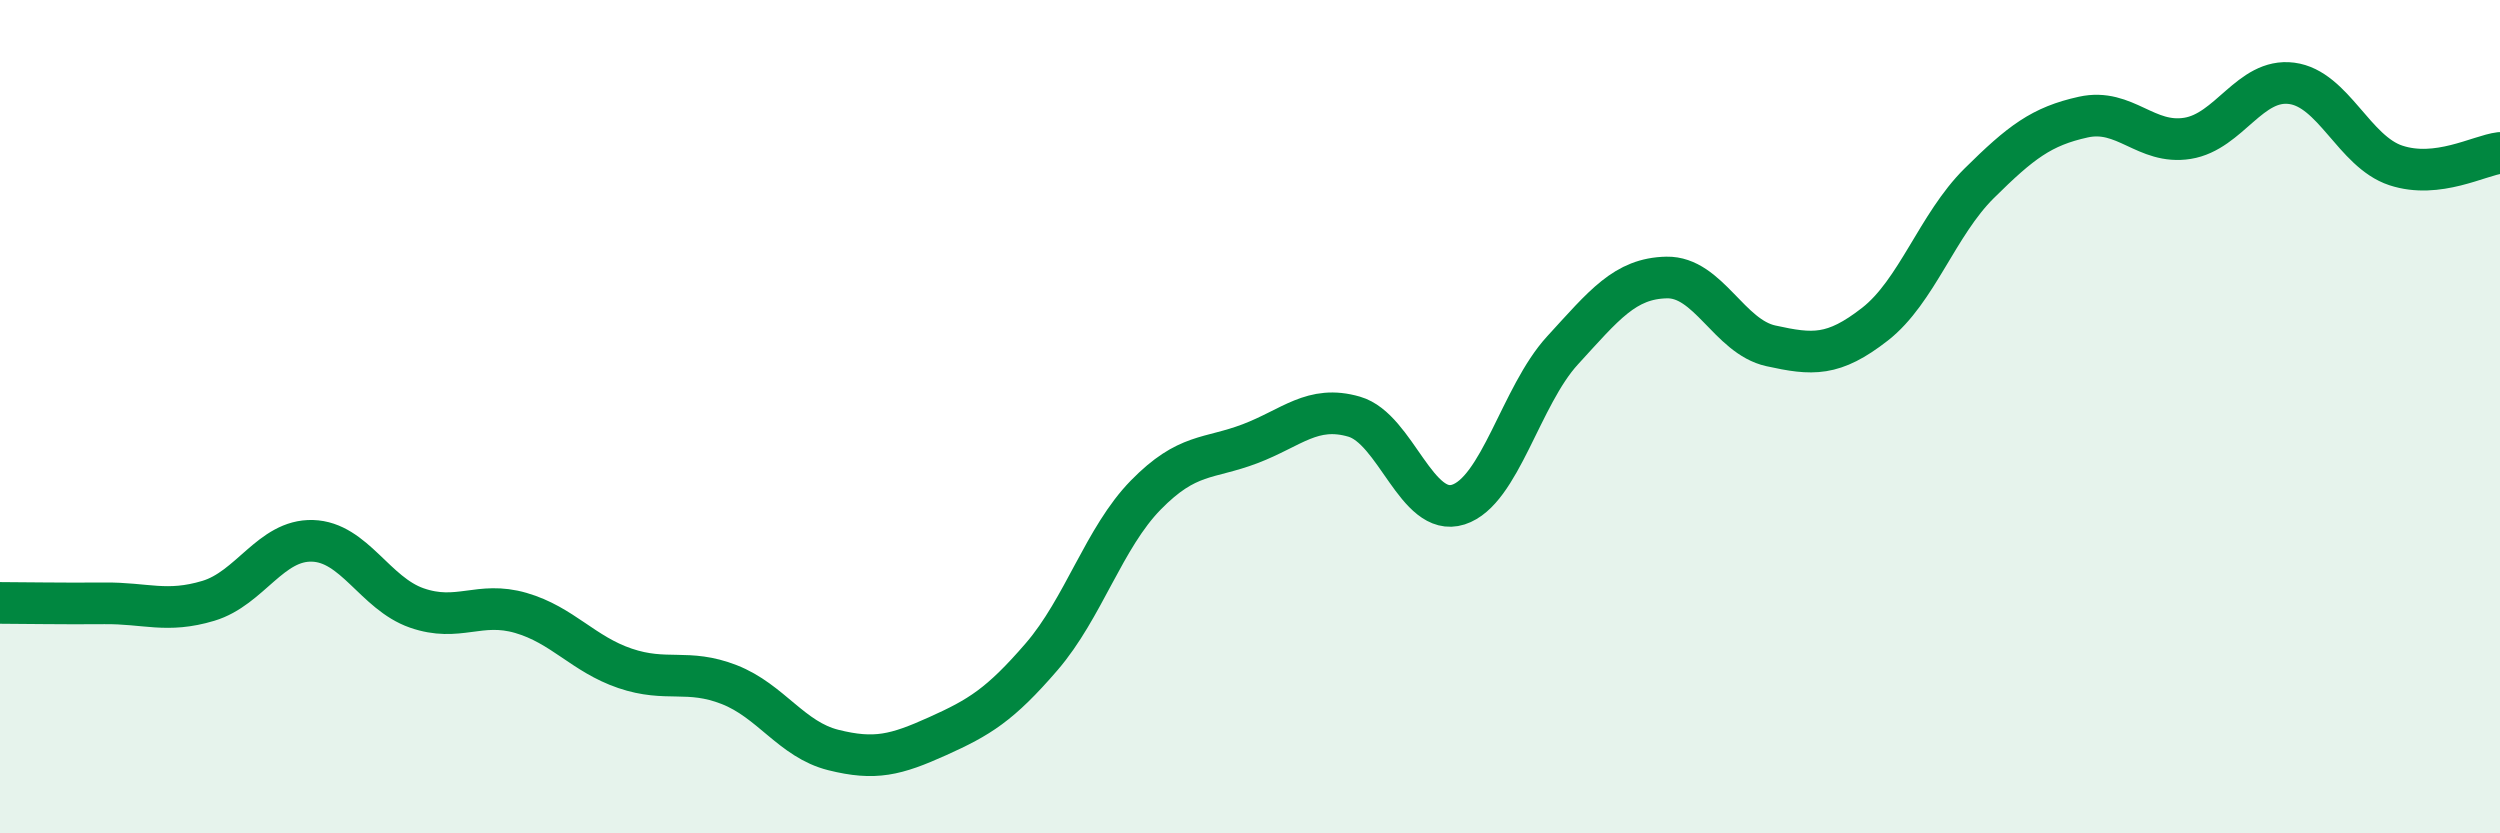
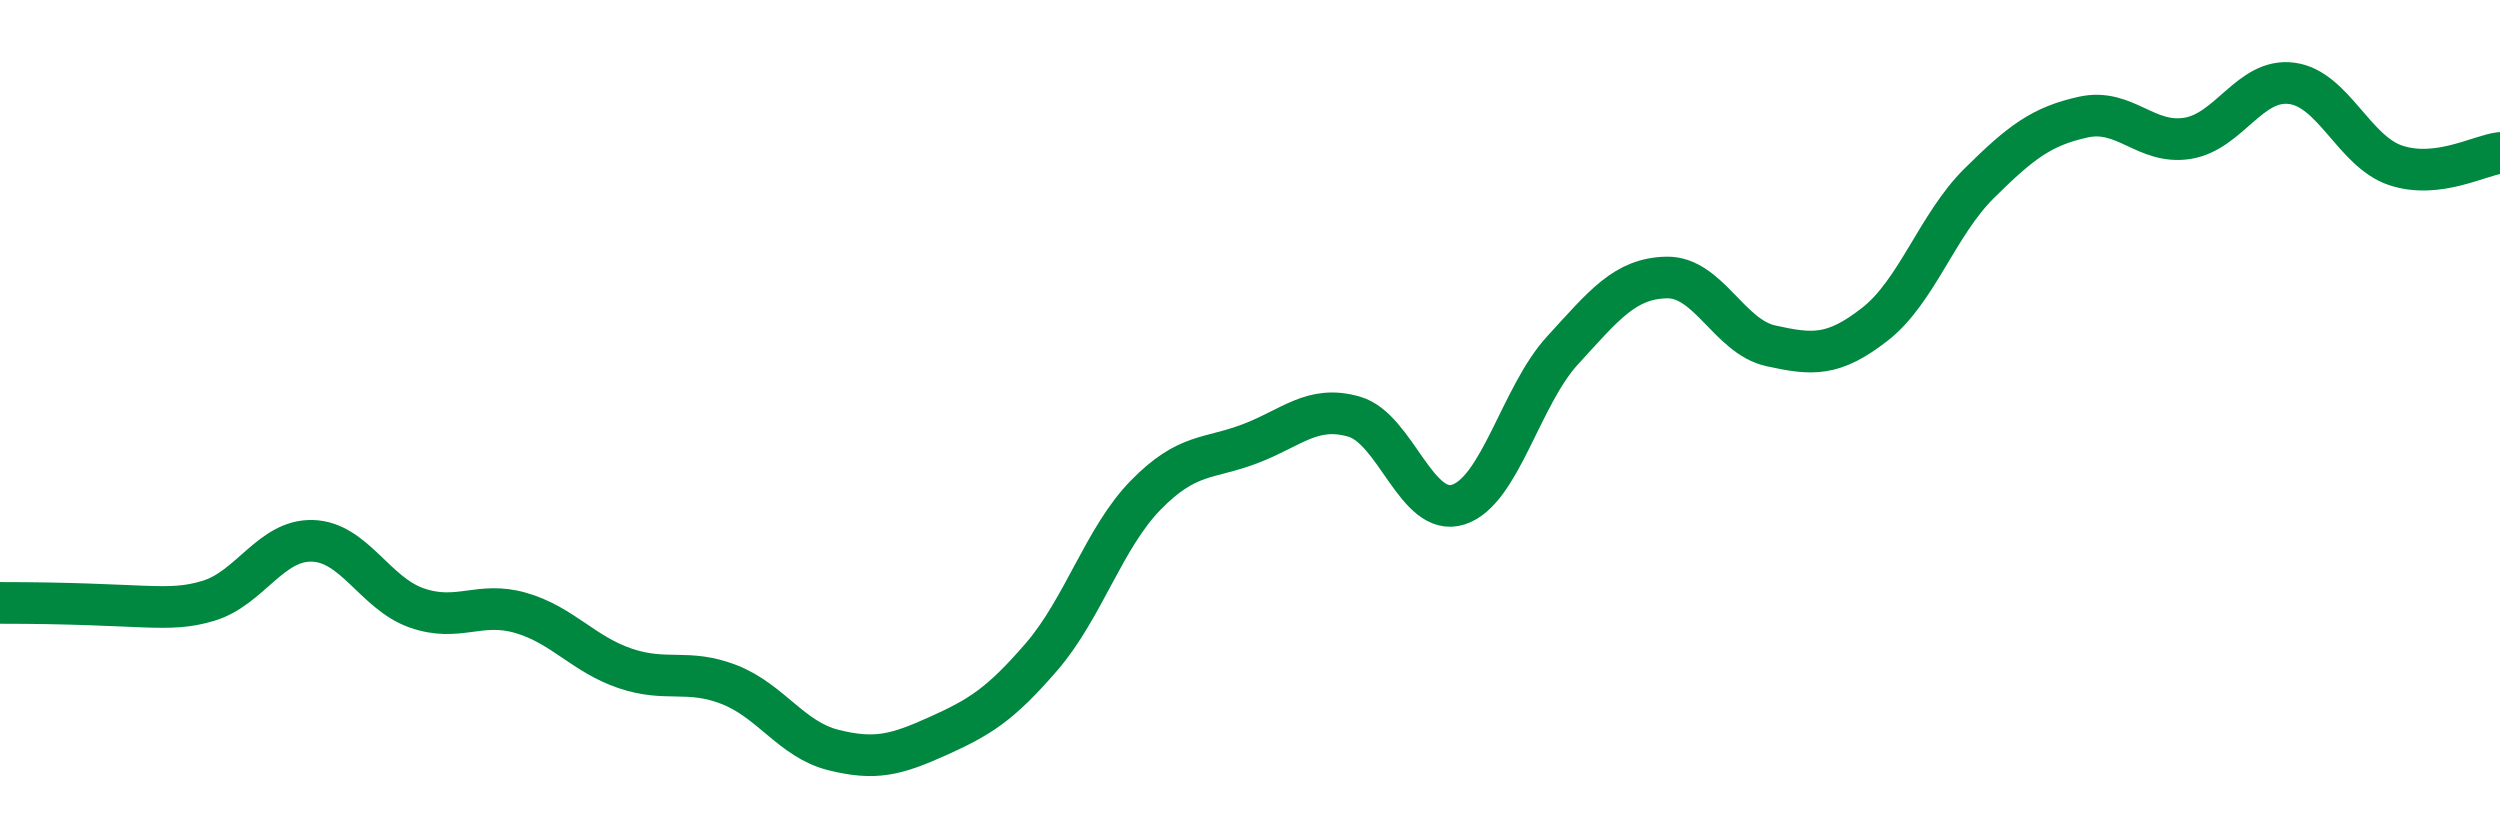
<svg xmlns="http://www.w3.org/2000/svg" width="60" height="20" viewBox="0 0 60 20">
-   <path d="M 0,14.47 C 0.5,14.47 1.5,14.49 2.5,14.48 C 3.5,14.47 4,14.72 5,14.42 C 6,14.12 6.5,12.95 7.5,12.98 C 8.5,13.01 9,14.24 10,14.59 C 11,14.94 11.5,14.42 12.5,14.71 C 13.5,15 14,15.7 15,16.04 C 16,16.38 16.5,16.04 17.5,16.43 C 18.5,16.82 19,17.75 20,18 C 21,18.25 21.5,18.12 22.5,17.67 C 23.5,17.22 24,16.92 25,15.76 C 26,14.6 26.5,12.9 27.5,11.88 C 28.5,10.86 29,11.03 30,10.65 C 31,10.27 31.5,9.71 32.5,10 C 33.5,10.29 34,12.43 35,12.11 C 36,11.79 36.5,9.5 37.5,8.41 C 38.5,7.32 39,6.68 40,6.66 C 41,6.64 41.5,8.08 42.5,8.3 C 43.5,8.52 44,8.56 45,7.78 C 46,7 46.5,5.39 47.5,4.4 C 48.5,3.41 49,3.03 50,2.81 C 51,2.59 51.5,3.48 52.5,3.32 C 53.5,3.16 54,1.87 55,2 C 56,2.13 56.5,3.64 57.5,3.97 C 58.5,4.3 59.5,3.73 60,3.67L60 20L0 20Z" fill="#008740" opacity="0.1" stroke-linecap="round" stroke-linejoin="round" />
-   <path d="M 0,14.47 C 0.5,14.47 1.5,14.49 2.5,14.48 C 3.5,14.47 4,14.72 5,14.42 C 6,14.12 6.5,12.95 7.5,12.98 C 8.5,13.01 9,14.24 10,14.59 C 11,14.94 11.5,14.42 12.5,14.71 C 13.5,15 14,15.7 15,16.04 C 16,16.38 16.5,16.04 17.5,16.43 C 18.5,16.82 19,17.75 20,18 C 21,18.25 21.5,18.12 22.5,17.67 C 23.5,17.22 24,16.92 25,15.76 C 26,14.6 26.5,12.9 27.5,11.88 C 28.5,10.86 29,11.03 30,10.65 C 31,10.27 31.5,9.71 32.5,10 C 33.5,10.29 34,12.43 35,12.11 C 36,11.79 36.5,9.5 37.5,8.41 C 38.5,7.32 39,6.68 40,6.66 C 41,6.64 41.5,8.08 42.5,8.3 C 43.5,8.52 44,8.56 45,7.78 C 46,7 46.5,5.39 47.5,4.4 C 48.5,3.41 49,3.03 50,2.81 C 51,2.59 51.5,3.48 52.5,3.32 C 53.5,3.16 54,1.87 55,2 C 56,2.13 56.5,3.64 57.5,3.97 C 58.5,4.3 59.5,3.73 60,3.67" stroke="#008740" stroke-width="1" fill="none" stroke-linecap="round" stroke-linejoin="round" />
+   <path d="M 0,14.47 C 3.5,14.47 4,14.72 5,14.42 C 6,14.12 6.5,12.95 7.5,12.98 C 8.5,13.01 9,14.24 10,14.59 C 11,14.94 11.5,14.42 12.5,14.71 C 13.5,15 14,15.7 15,16.04 C 16,16.38 16.5,16.04 17.5,16.43 C 18.5,16.82 19,17.75 20,18 C 21,18.25 21.5,18.12 22.5,17.67 C 23.5,17.22 24,16.92 25,15.76 C 26,14.6 26.5,12.9 27.5,11.88 C 28.5,10.86 29,11.03 30,10.65 C 31,10.27 31.5,9.71 32.5,10 C 33.5,10.29 34,12.43 35,12.11 C 36,11.79 36.5,9.5 37.5,8.41 C 38.5,7.32 39,6.68 40,6.66 C 41,6.64 41.5,8.08 42.5,8.3 C 43.5,8.52 44,8.56 45,7.78 C 46,7 46.5,5.39 47.5,4.4 C 48.5,3.41 49,3.03 50,2.81 C 51,2.59 51.5,3.48 52.5,3.32 C 53.5,3.16 54,1.87 55,2 C 56,2.13 56.5,3.64 57.5,3.97 C 58.5,4.3 59.5,3.73 60,3.67" stroke="#008740" stroke-width="1" fill="none" stroke-linecap="round" stroke-linejoin="round" />
</svg>